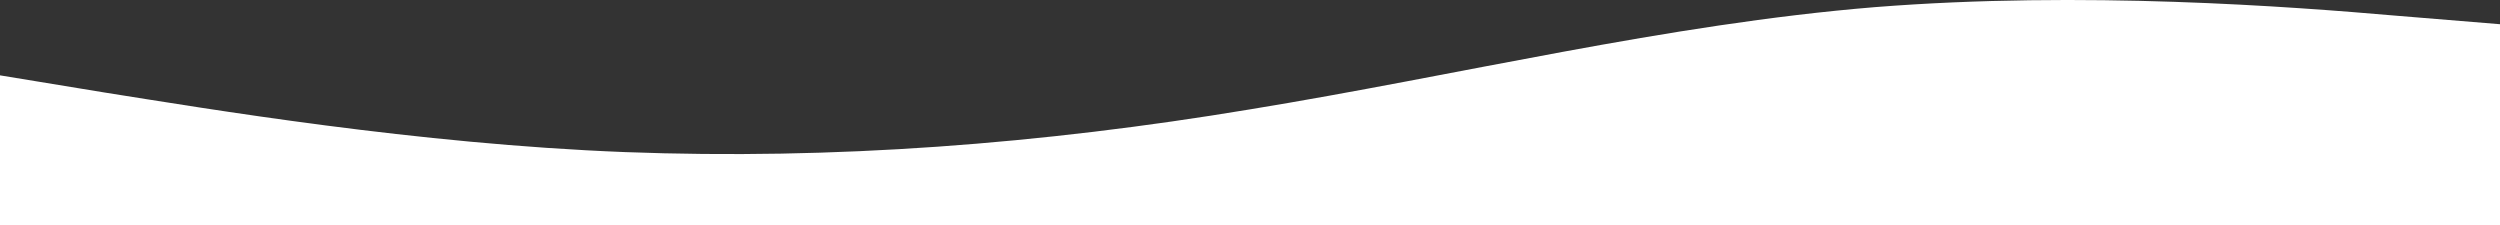
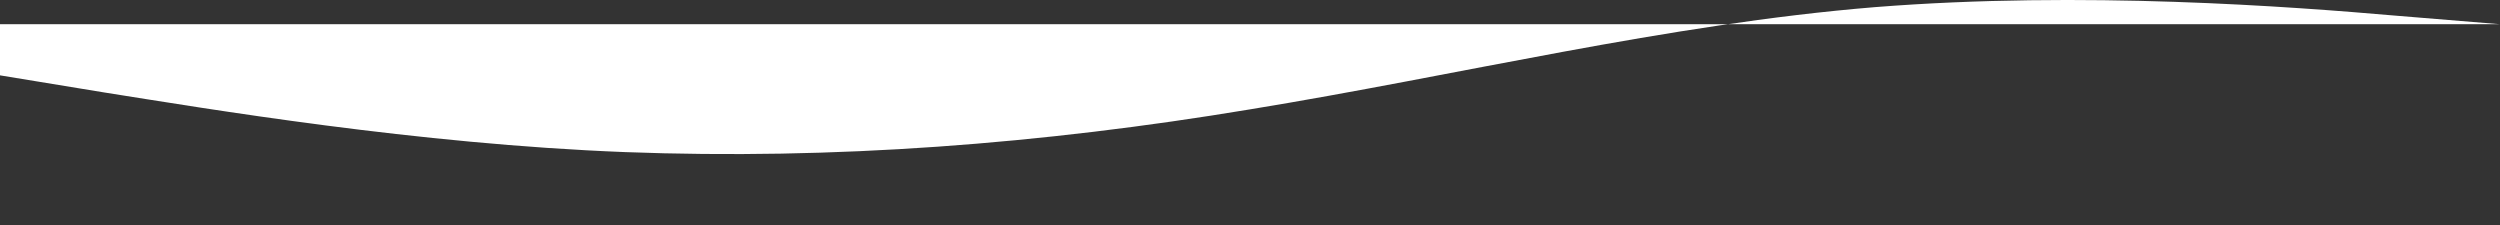
<svg xmlns="http://www.w3.org/2000/svg" width="1941.224" height="175" viewBox="0 0 1941.224 175">
  <rect x="0" y="0" width="1941.224" height="175" fill="#333333" stroke="none" />
-   <path id="Path_2678" data-name="Path 2678" d="M1941.224,18.8V175H0V58.5L80.834,71.769c80.834,12.781,242.653,40.062,404.472,46.329,161.819,6.144,323.487-6.267,485.306-33.18C1132.431,58.5,1294.1,18.8,1455.918,5.531c161.819-12.781,323.487-.369,404.472,6.636Z" transform="translate(0 0.004)" fill="#fff" />
+   <path id="Path_2678" data-name="Path 2678" d="M1941.224,18.8H0V58.5L80.834,71.769c80.834,12.781,242.653,40.062,404.472,46.329,161.819,6.144,323.487-6.267,485.306-33.18C1132.431,58.5,1294.1,18.8,1455.918,5.531c161.819-12.781,323.487-.369,404.472,6.636Z" transform="translate(0 0.004)" fill="#fff" />
</svg>